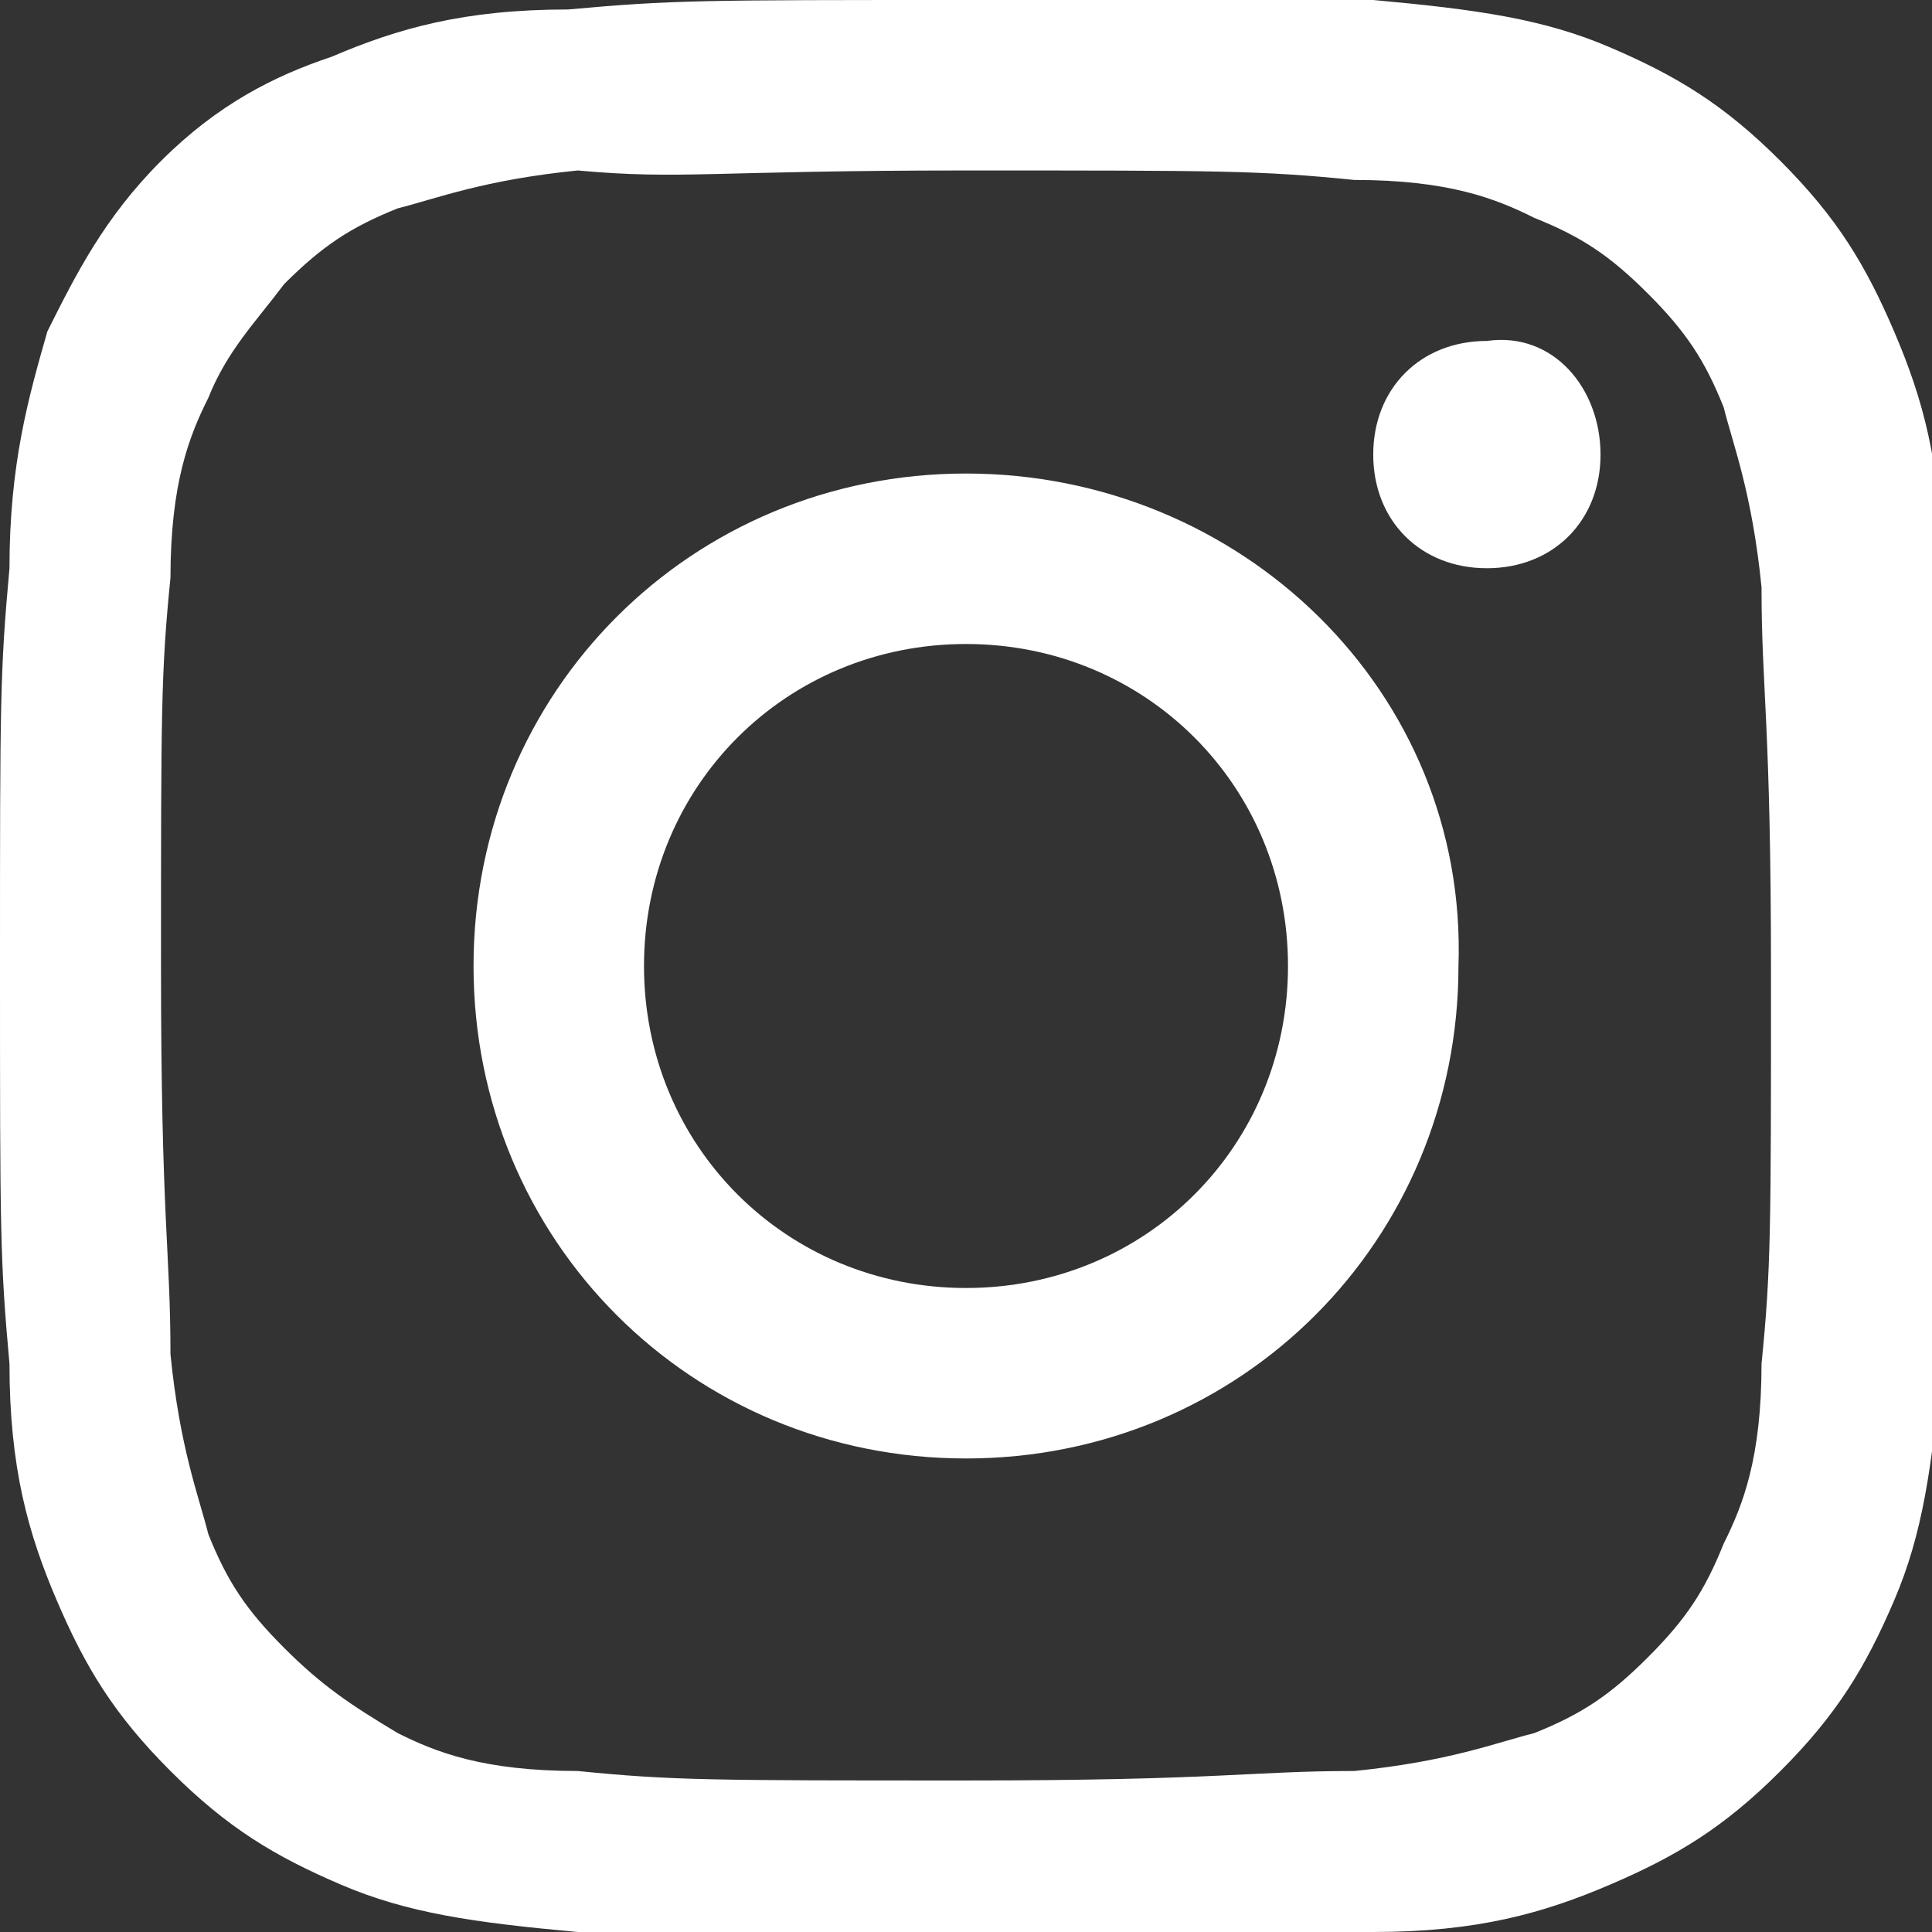
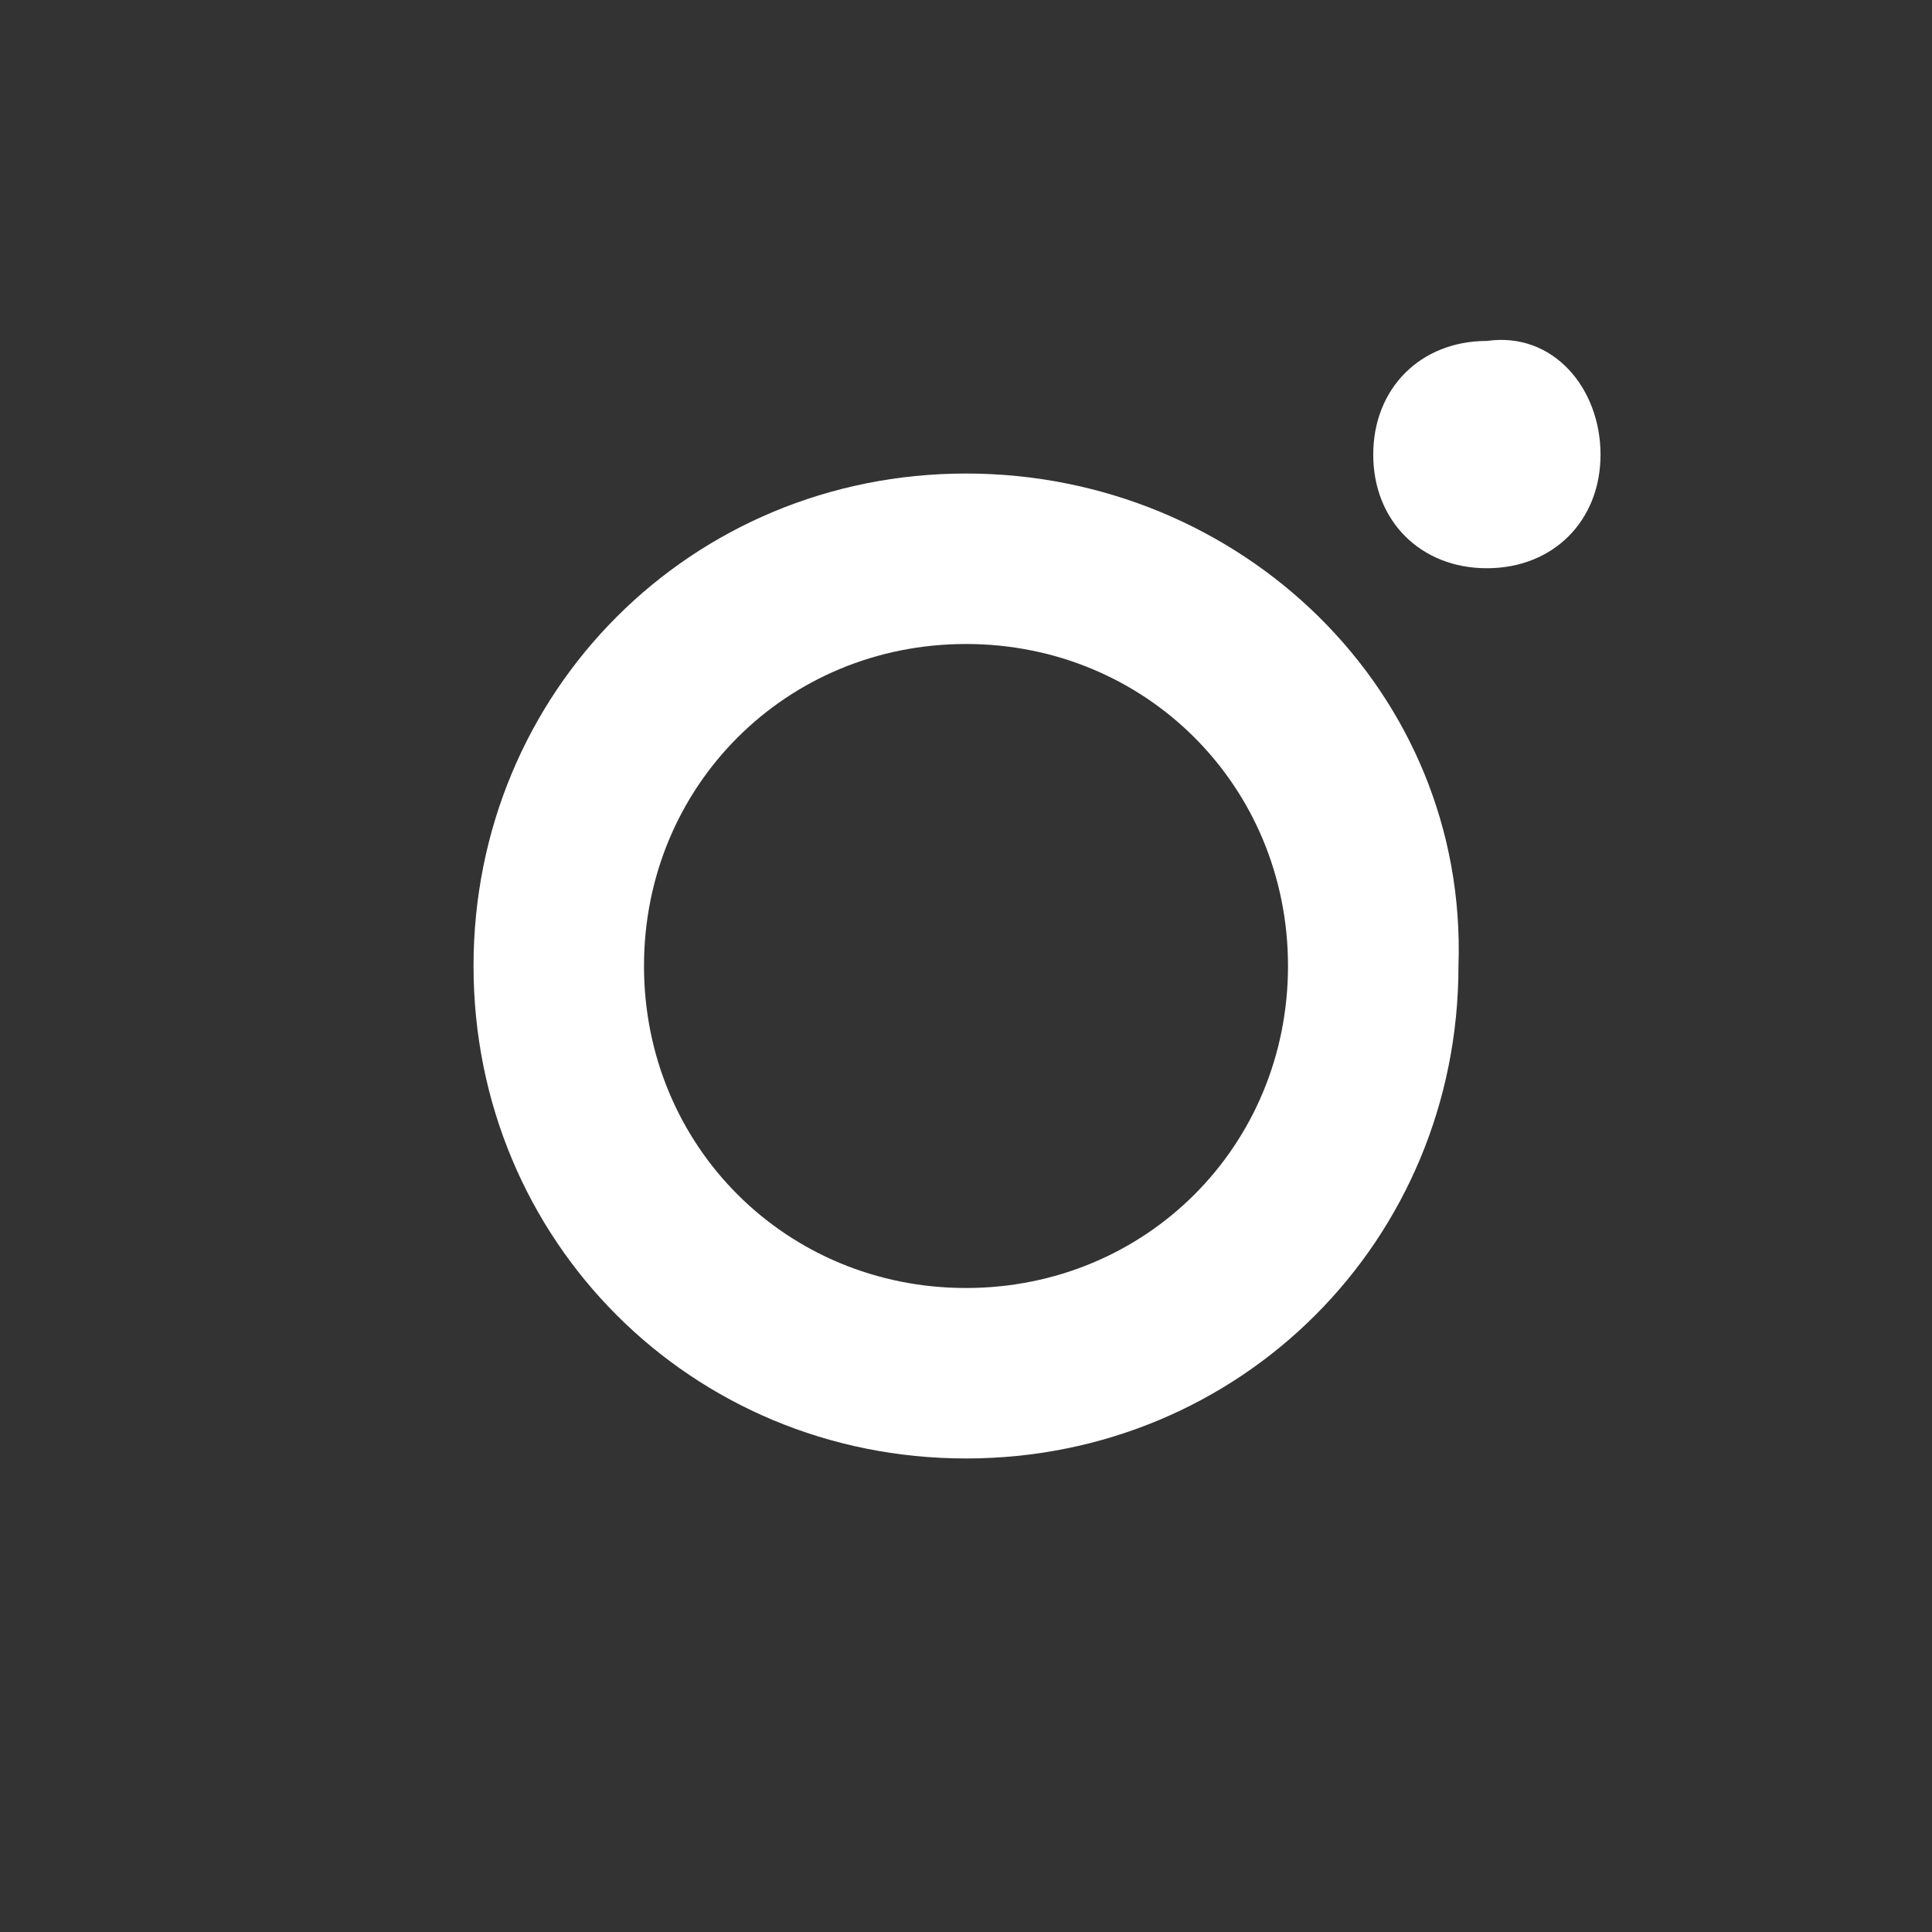
<svg xmlns="http://www.w3.org/2000/svg" version="1.1" id="Calque_1" x="0px" y="0px" viewBox="0 0 20.4 20.4" style="enable-background:new 0 0 20.4 20.4;" xml:space="preserve">
  <rect x="0" y="0" width="20.4" height="20.4" fill="#333333" stroke="none" />
  <style type="text/css">
	.st0{fill:#FFFFFF;}
</style>
  <g>
-     <path class="st0" d="M10.2,0C7.4,0,7.1,0,6,0.1c-1.1,0-1.8,0.2-2.5,0.5C2.9,0.8,2.3,1.1,1.7,1.7C1.1,2.3,0.8,2.9,0.5,3.5   C0.3,4.2,0.1,4.9,0.1,6C0,7.1,0,7.4,0,10.2c0,2.8,0,3.1,0.1,4.2c0,1.1,0.2,1.8,0.5,2.5c0.3,0.7,0.6,1.2,1.2,1.8   c0.6,0.6,1.1,0.9,1.8,1.2c0.7,0.3,1.4,0.4,2.5,0.5c1.1,0,1.4,0.1,4.2,0.1c2.8,0,3.1,0,4.2-0.1c1.1,0,1.8-0.2,2.5-0.5   c0.7-0.3,1.2-0.6,1.8-1.2c0.6-0.6,0.9-1.1,1.2-1.8c0.3-0.7,0.4-1.4,0.5-2.5c0-1.1,0.1-1.4,0.1-4.2c0-2.8,0-3.1-0.1-4.2   c0-1.1-0.2-1.8-0.5-2.5c-0.3-0.7-0.6-1.2-1.2-1.8c-0.6-0.6-1.1-0.9-1.8-1.2c-0.7-0.3-1.4-0.4-2.5-0.5C13.3,0,13,0,10.2,0L10.2,0   L10.2,0z M10.2,1.8c2.7,0,3.1,0,4.1,0.1c1,0,1.5,0.2,1.9,0.4c0.5,0.2,0.8,0.4,1.2,0.8c0.4,0.4,0.6,0.7,0.8,1.2   c0.1,0.4,0.3,0.9,0.4,1.9c0,1.1,0.1,1.4,0.1,4.1c0,2.7,0,3.1-0.1,4.1c0,1-0.2,1.5-0.4,1.9c-0.2,0.5-0.4,0.8-0.8,1.2   c-0.4,0.4-0.7,0.6-1.2,0.8c-0.4,0.1-0.9,0.3-1.9,0.4c-1.1,0-1.4,0.1-4.1,0.1c-2.7,0-3.1,0-4.1-0.1c-1,0-1.5-0.2-1.9-0.4   C3.7,18,3.4,17.8,3,17.4c-0.4-0.4-0.6-0.7-0.8-1.2c-0.1-0.4-0.3-0.9-0.4-1.9c0-1.1-0.1-1.4-0.1-4.1c0-2.7,0-3.1,0.1-4.1   c0-1,0.2-1.5,0.4-1.9C2.4,3.7,2.7,3.4,3,3c0.4-0.4,0.7-0.6,1.2-0.8c0.4-0.1,0.9-0.3,1.9-0.4C7.2,1.9,7.5,1.8,10.2,1.8" />
    <path class="st0" d="M10.2,13.6c-1.9,0-3.4-1.5-3.4-3.4c0-1.9,1.5-3.4,3.4-3.4c1.9,0,3.4,1.5,3.4,3.4   C13.6,12.1,12.1,13.6,10.2,13.6L10.2,13.6z M10.2,5C7.3,5,5,7.3,5,10.2c0,2.9,2.3,5.2,5.2,5.2c2.9,0,5.2-2.3,5.2-5.2   C15.5,7.3,13.1,5,10.2,5L10.2,5z" />
    <path class="st0" d="M16.9,4.8c0,0.7-0.5,1.2-1.2,1.2c-0.7,0-1.2-0.5-1.2-1.2c0-0.7,0.5-1.2,1.2-1.2C16.4,3.5,16.9,4.1,16.9,4.8   L16.9,4.8z" />
  </g>
</svg>